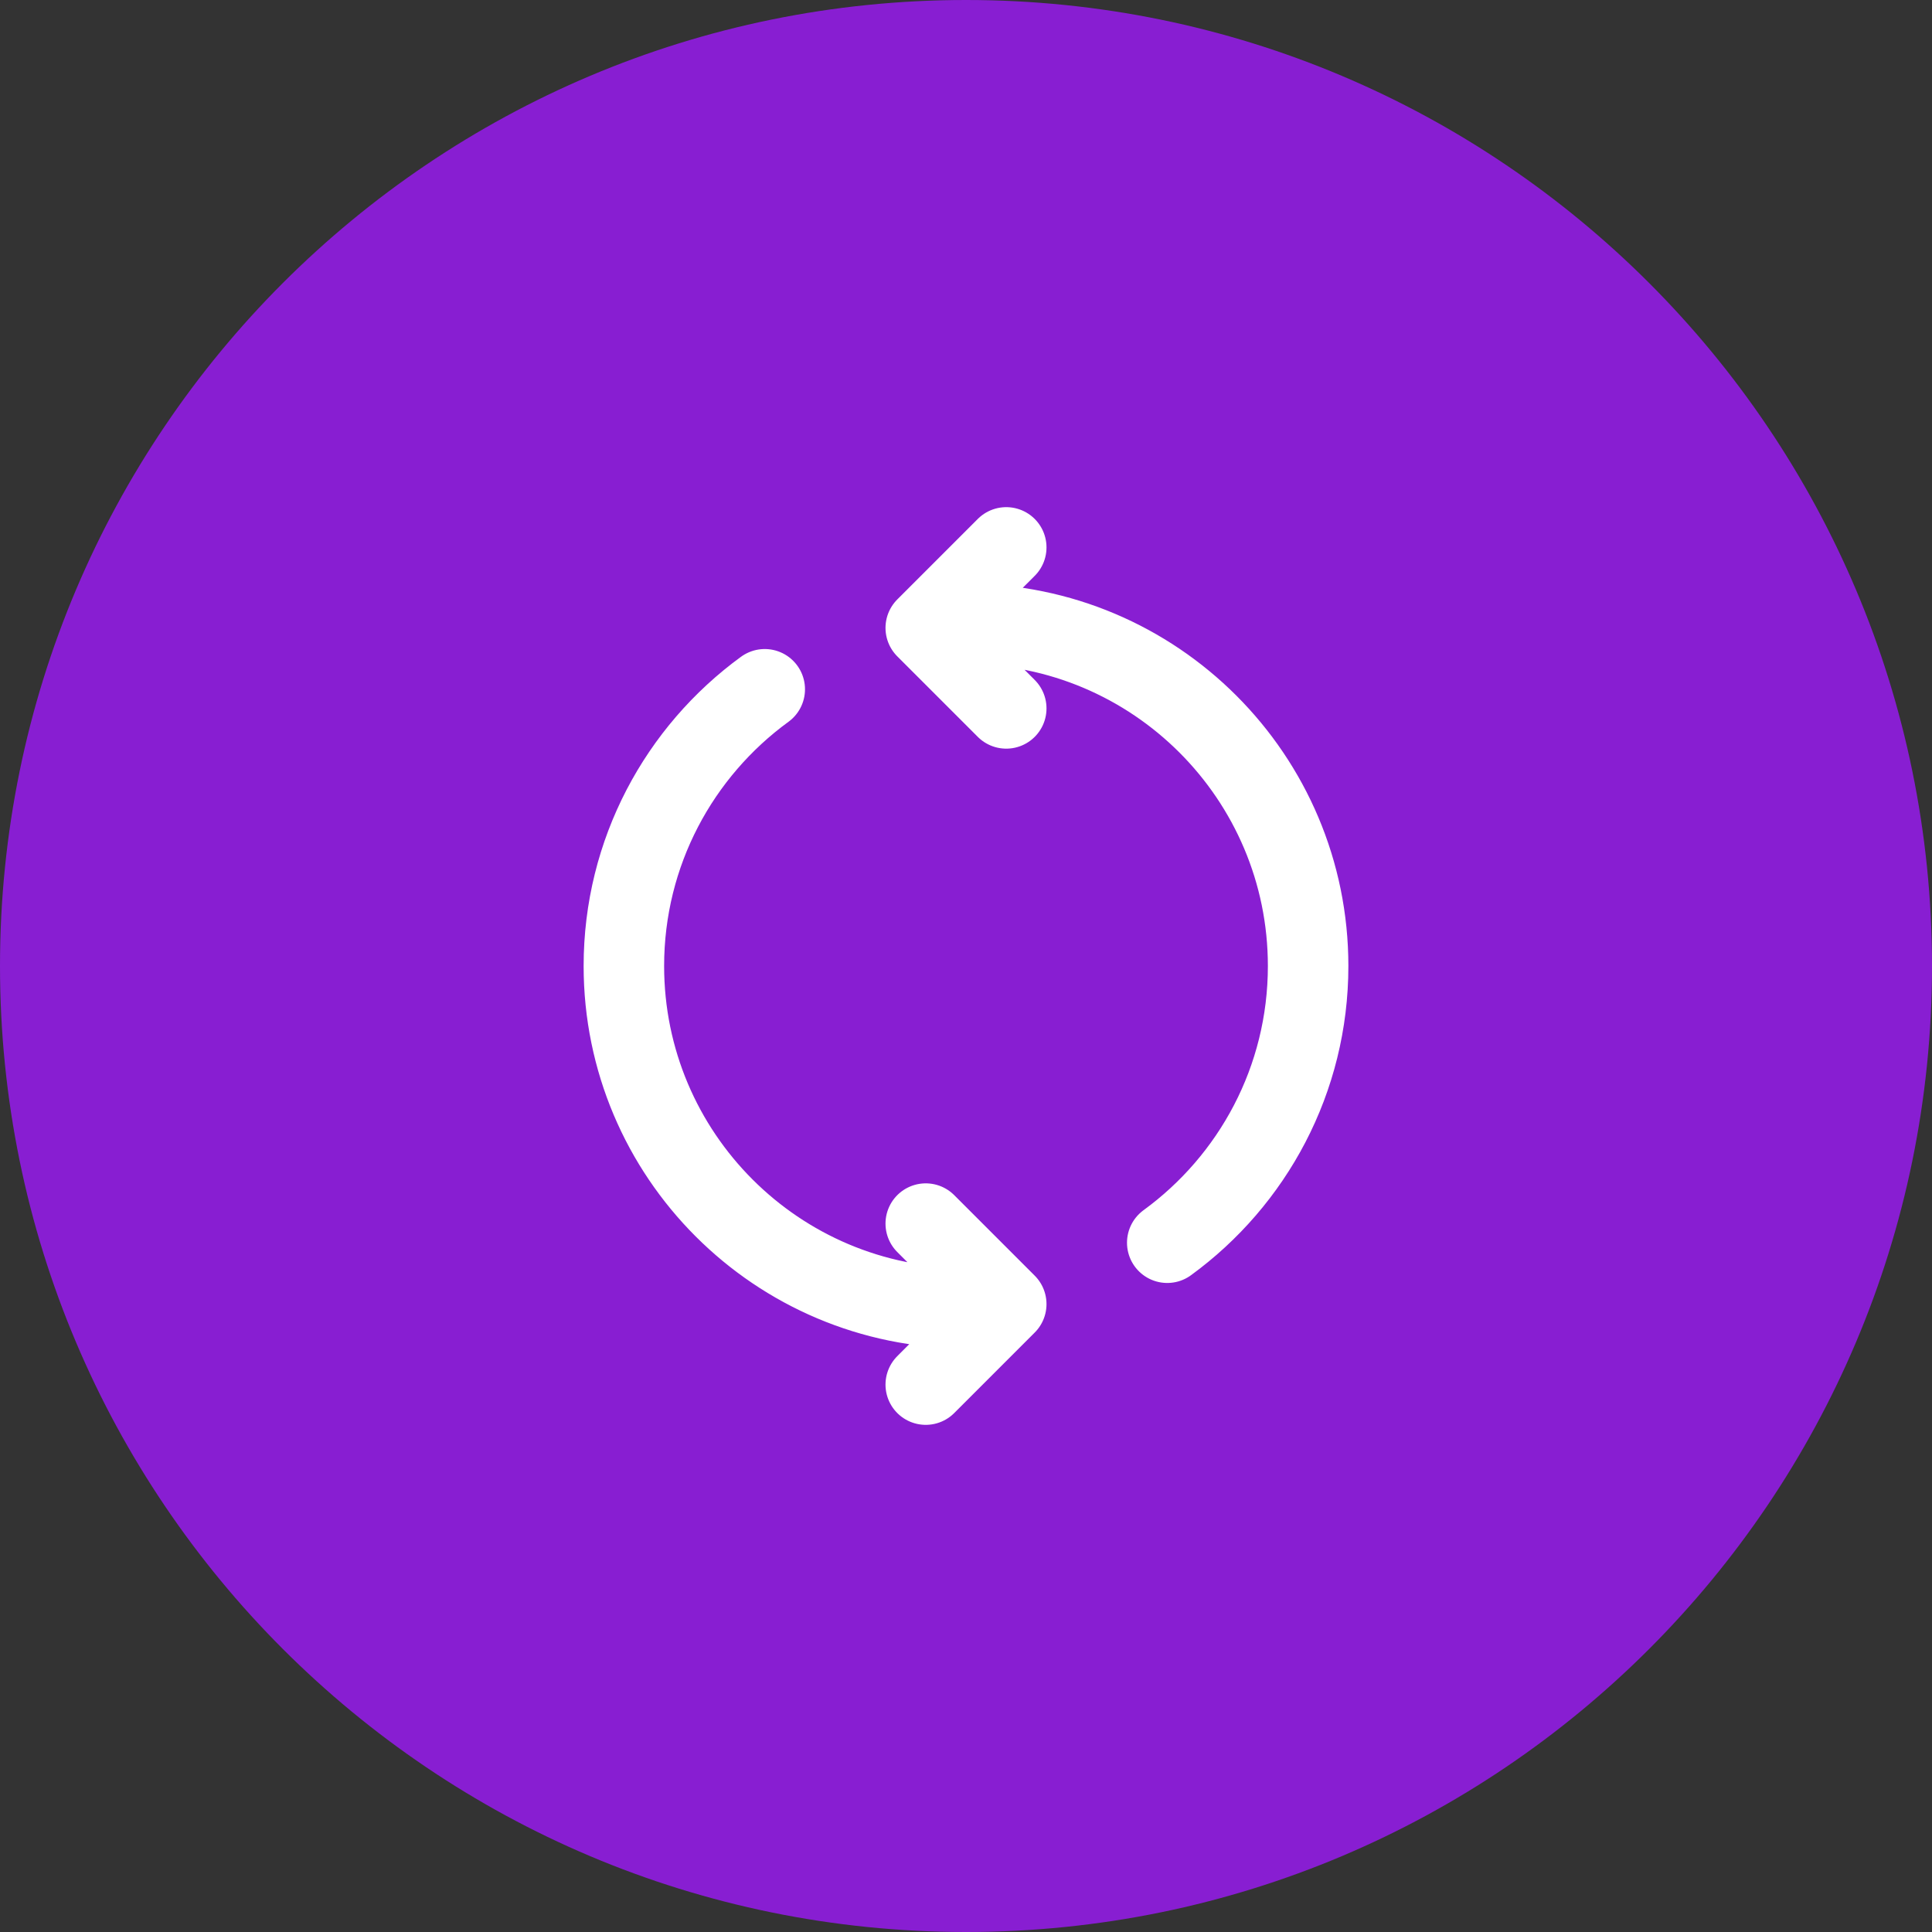
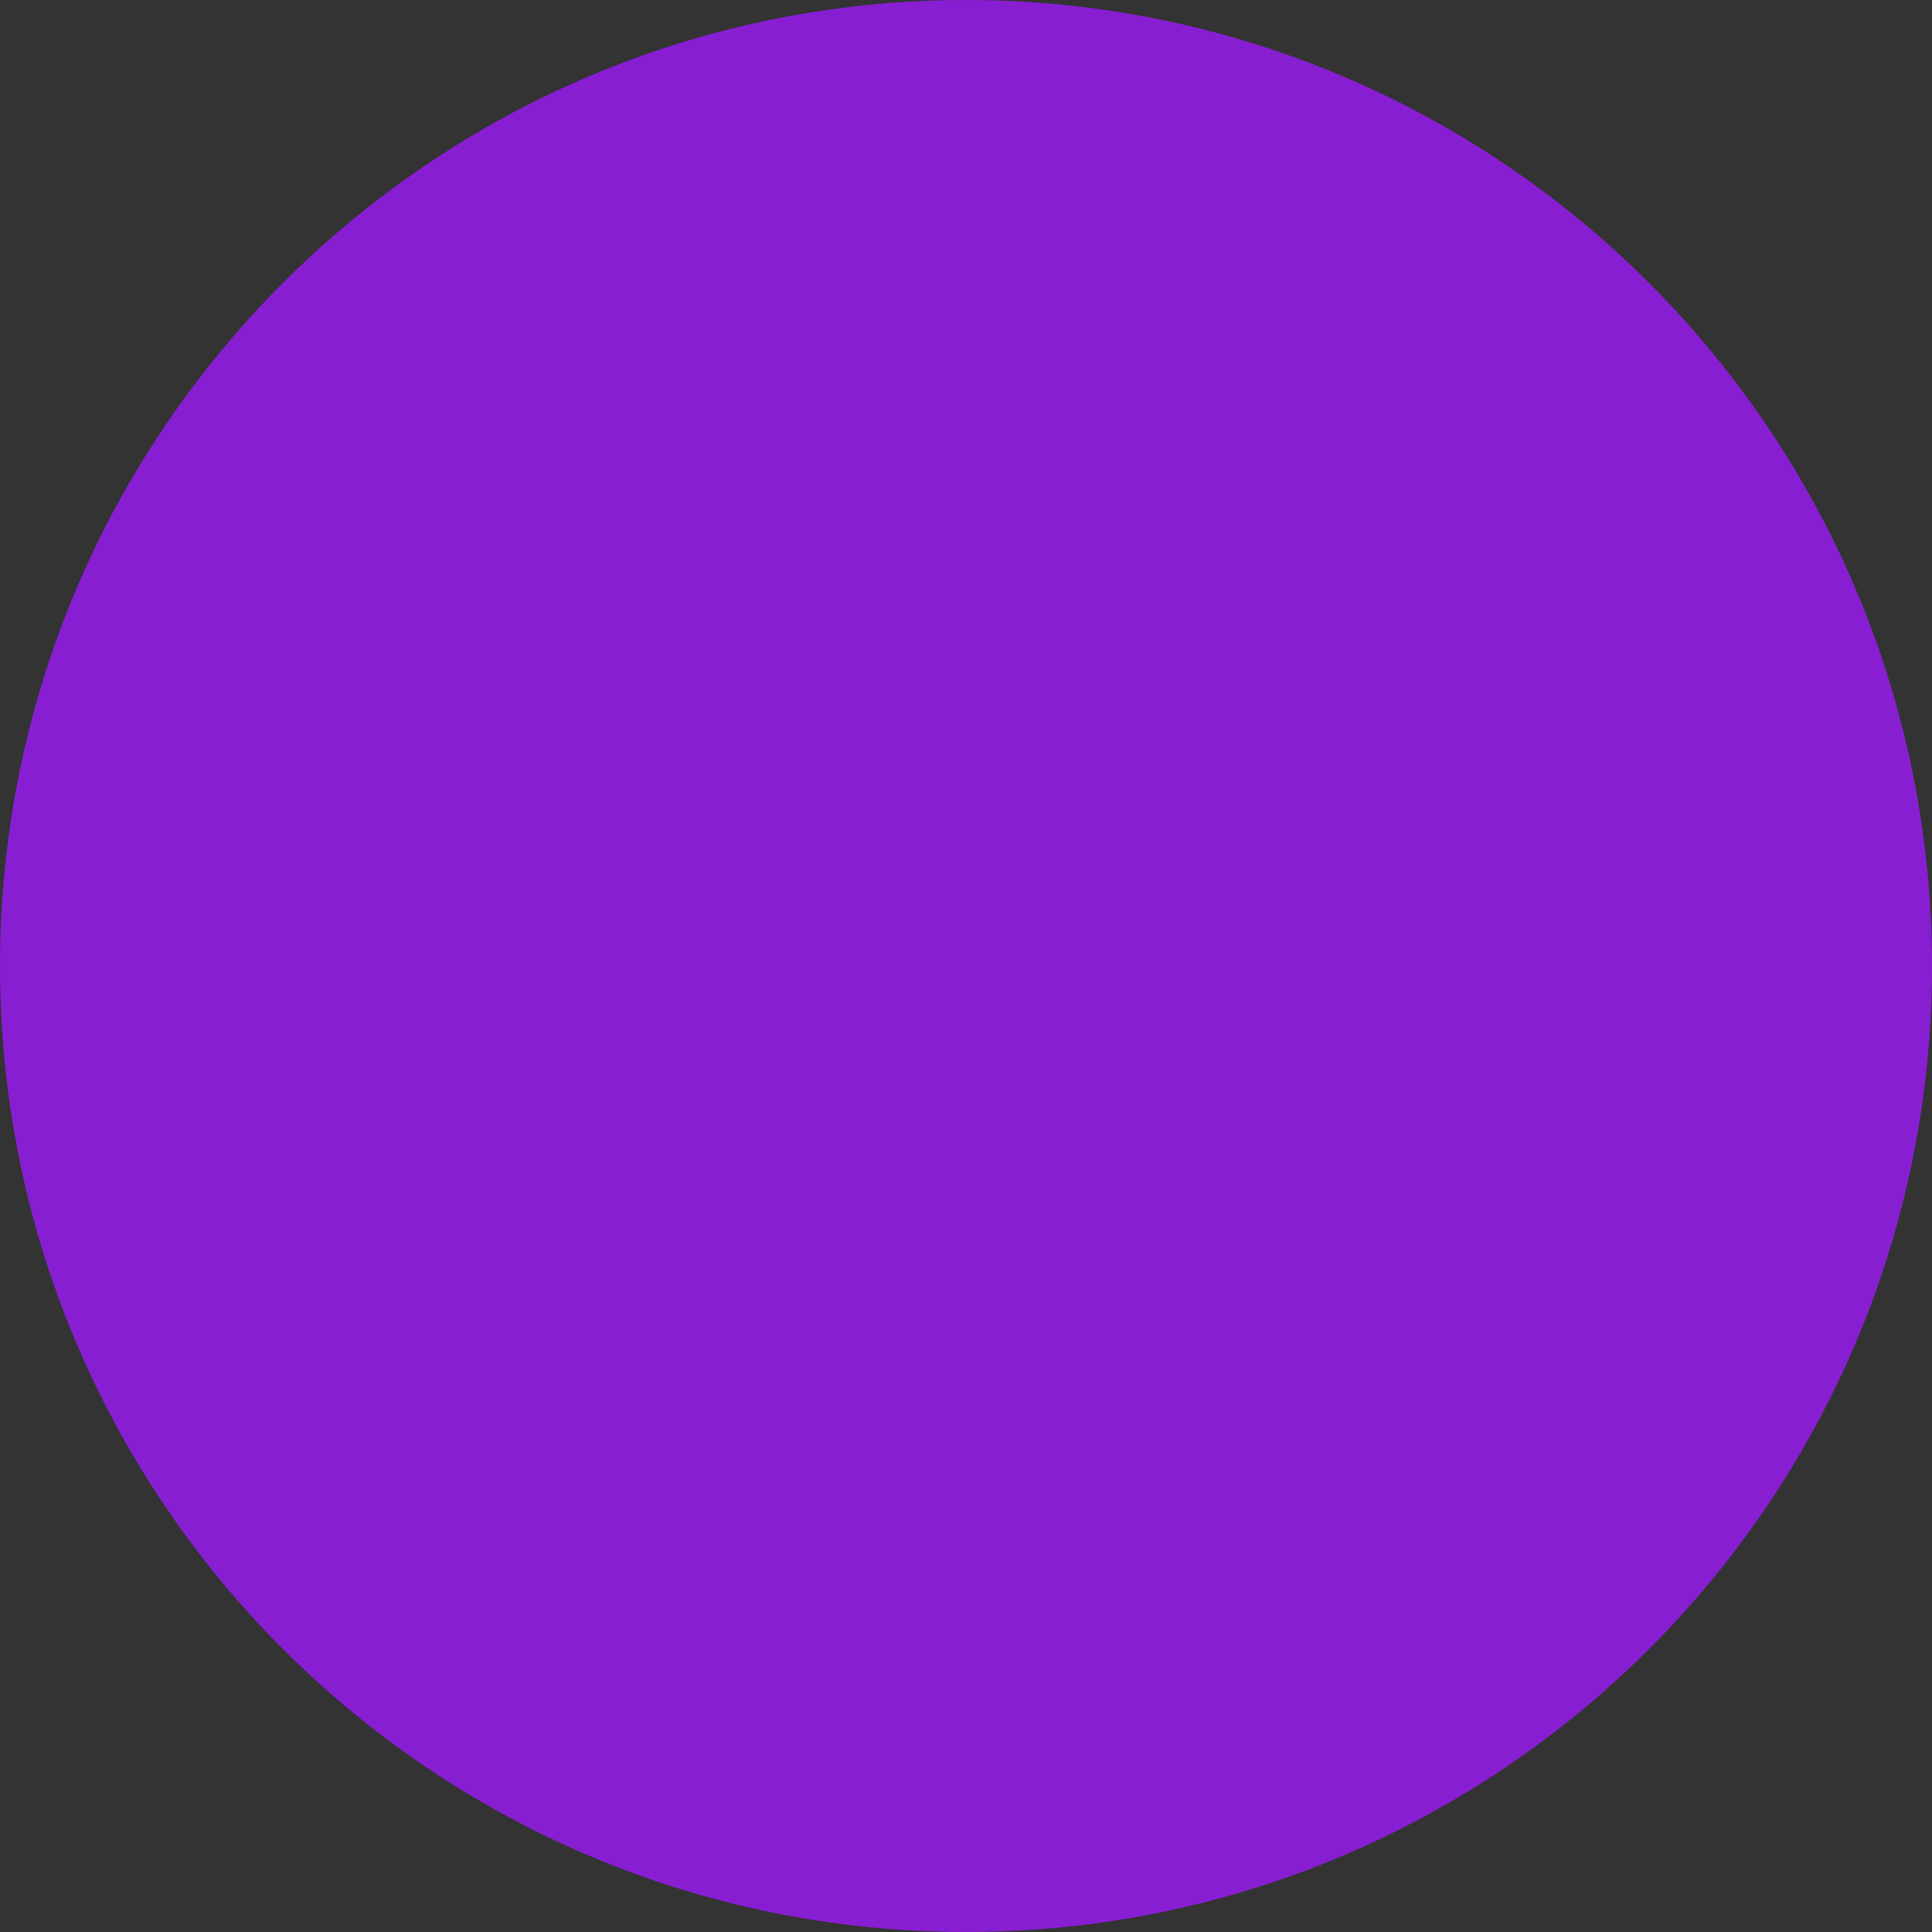
<svg xmlns="http://www.w3.org/2000/svg" width="48" height="48" viewBox="0 0 48 48" fill="none">
  <rect x="0" y="0" width="48" height="48" fill="#333333" stroke="none" />
  <path d="M0 24C0 10.745 10.745 0 24 0C37.255 0 48 10.745 48 24C48 37.255 37.255 48 24 48C10.745 48 0 37.255 0 24Z" fill="#881ED2" />
-   <path d="M29 30.875C31.121 29.329 32.5 26.826 32.5 24C32.5 19.306 28.694 15.5 24 15.5H23.5M24 32.5C19.306 32.5 15.5 28.695 15.5 24C15.5 21.175 16.879 18.671 19 17.125M23 34.4L25 32.4L23 30.4M25 17.6L23 15.6L25 13.6" stroke="white" stroke-width="2" stroke-linecap="round" stroke-linejoin="round" />
</svg>